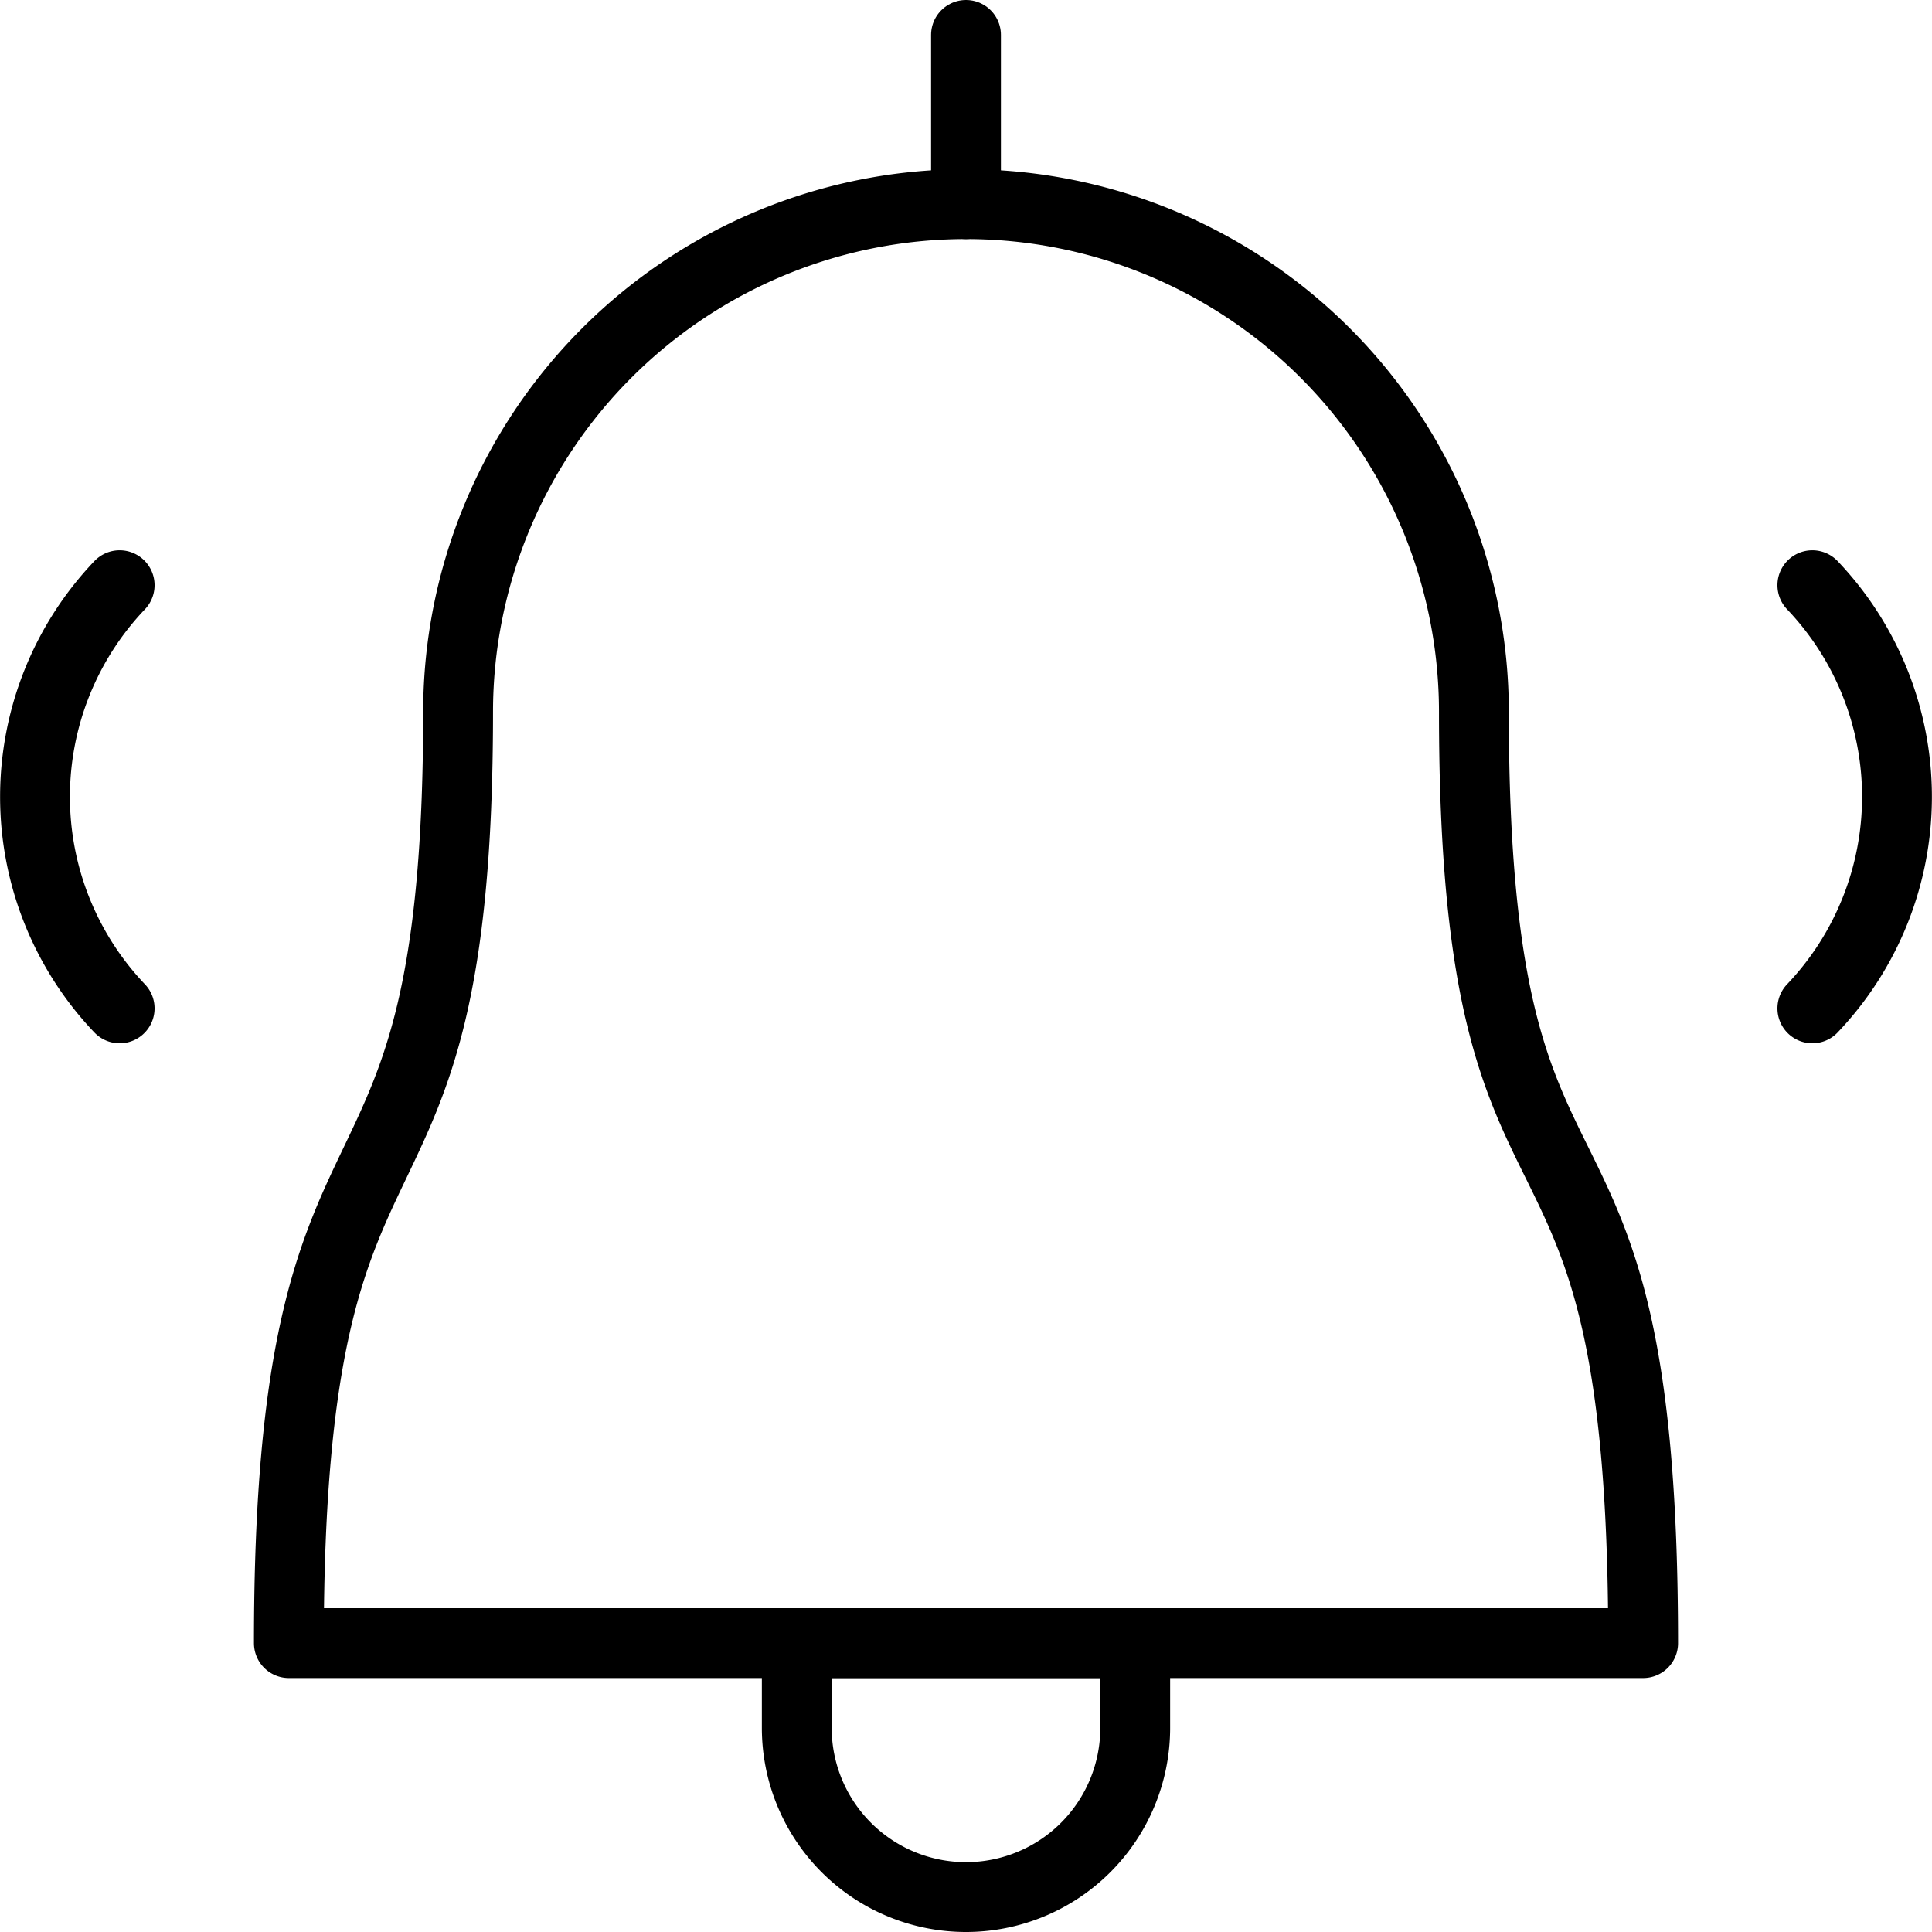
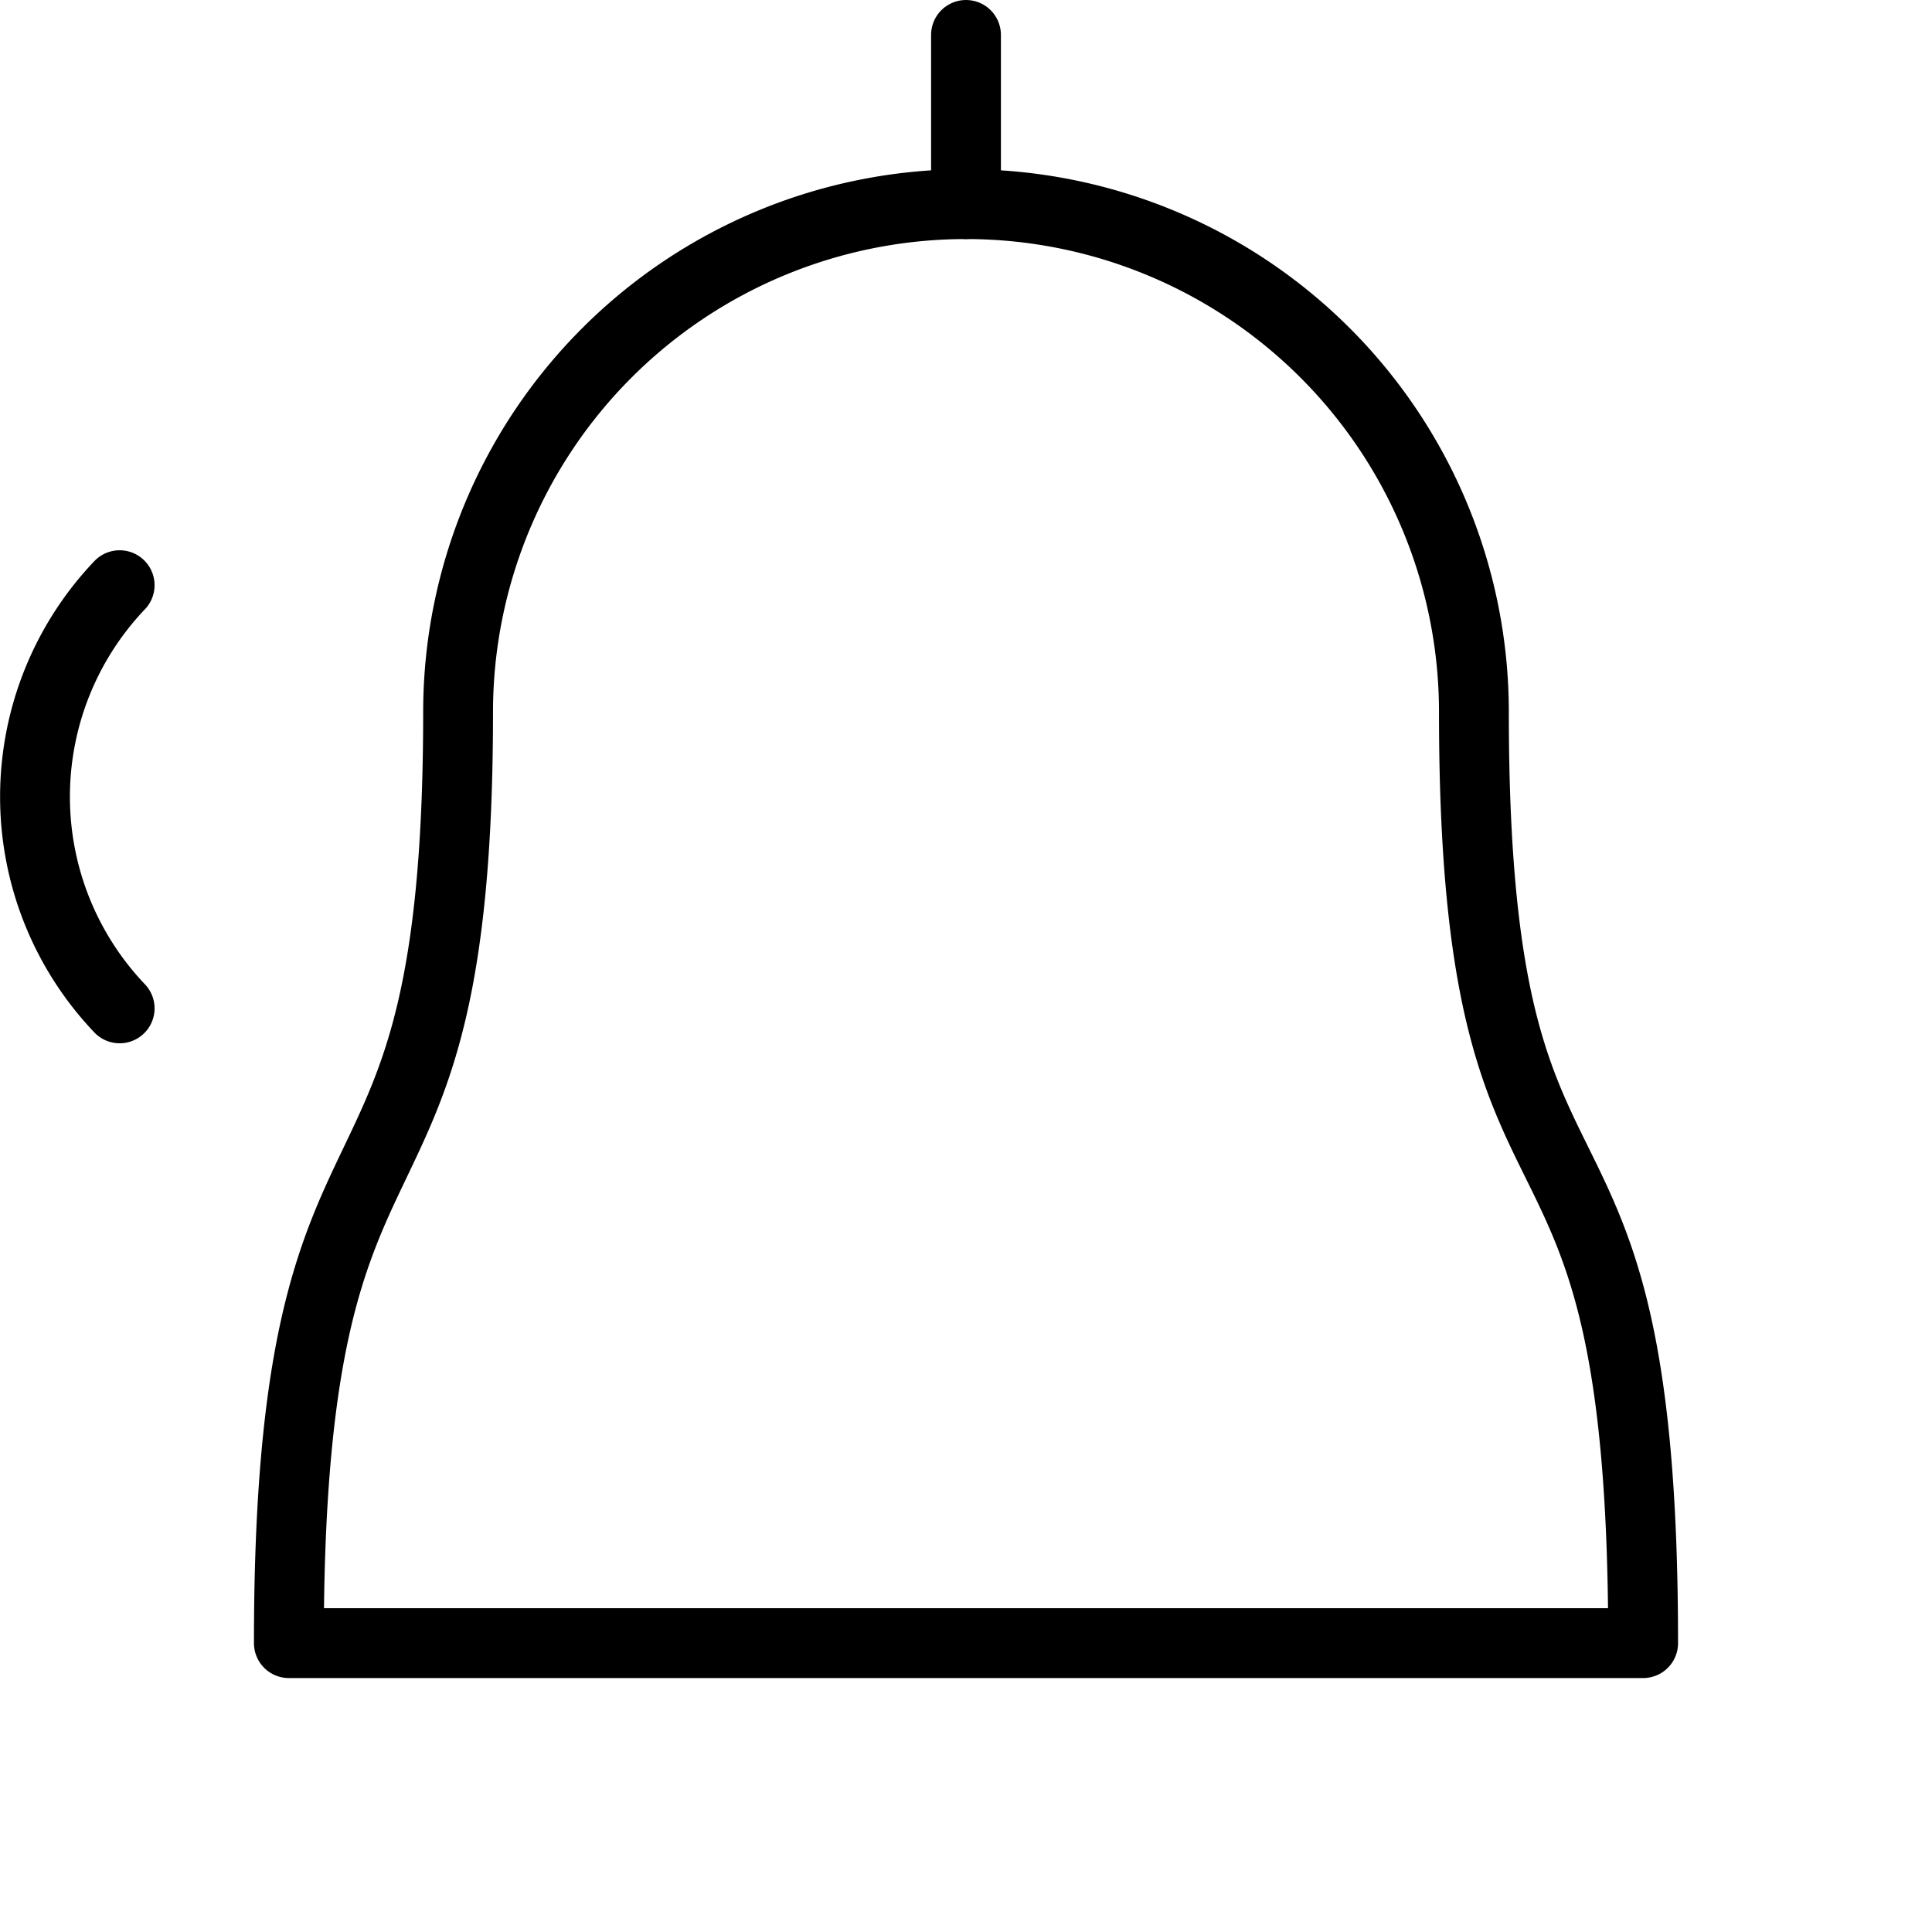
<svg xmlns="http://www.w3.org/2000/svg" width="29.28mm" height="29.28mm" viewBox="0 0 83 83">
  <defs>
    <style>
      .cls-1 {
        fill: none;
        stroke: #000;
        stroke-linecap: round;
        stroke-linejoin: round;
        stroke-width: 3px;
      }
    </style>
  </defs>
  <g id="Layer_2" data-name="Layer 2">
    <g id="Layer_1-2" data-name="Layer 1">
      <g>
        <path class="cls-1" d="M63.32,30.59a21.82,21.82,0,0,0-43.64,0c0,24.12-7.27,14.55-7.27,40H70.59C70.59,44.65,63.32,55.17,63.32,30.59Z" />
        <line class="cls-1" x1="41.5" y1="1.5" x2="41.5" y2="8.77" />
-         <path class="cls-1" d="M48.77,70.59v3.64a7.27,7.27,0,0,1-14.54,0V70.59Z" />
-         <path class="cls-1" d="M77.86,43.32a13.18,13.18,0,0,0,0-18.18" />
        <path class="cls-1" d="M5.14,25.14a13.18,13.18,0,0,0,0,18.18" />
      </g>
    </g>
  </g>
</svg>